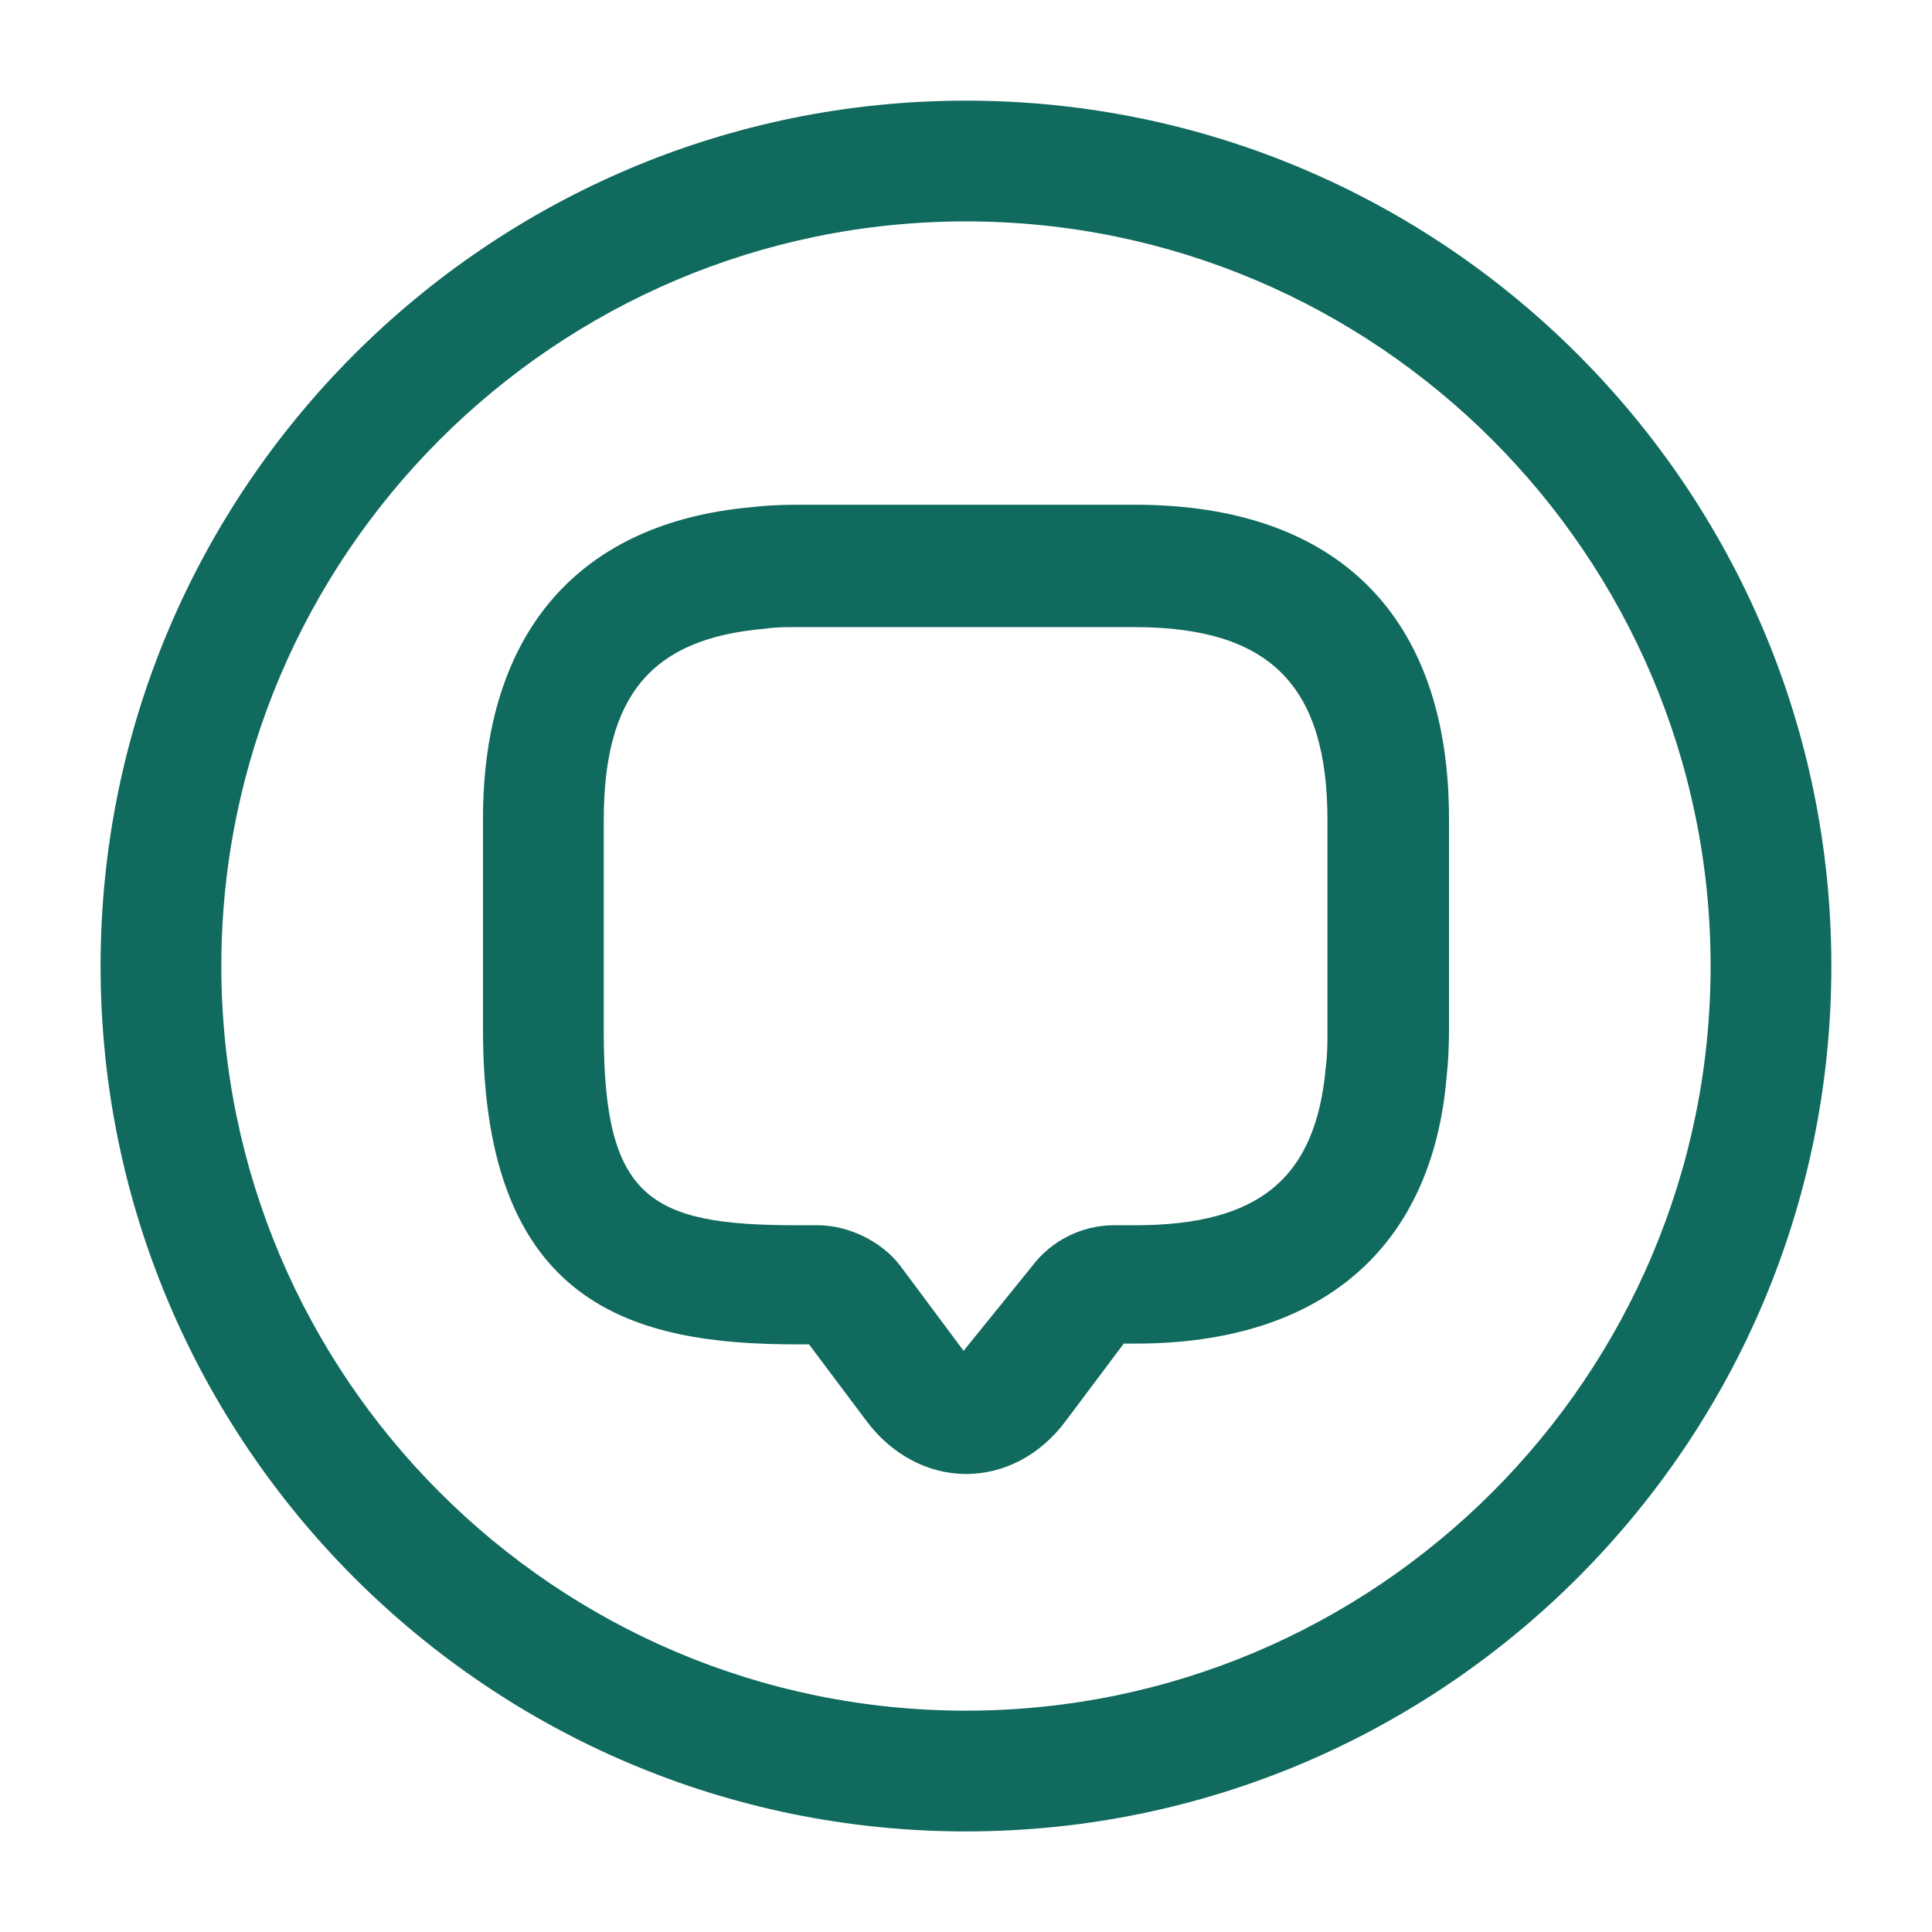
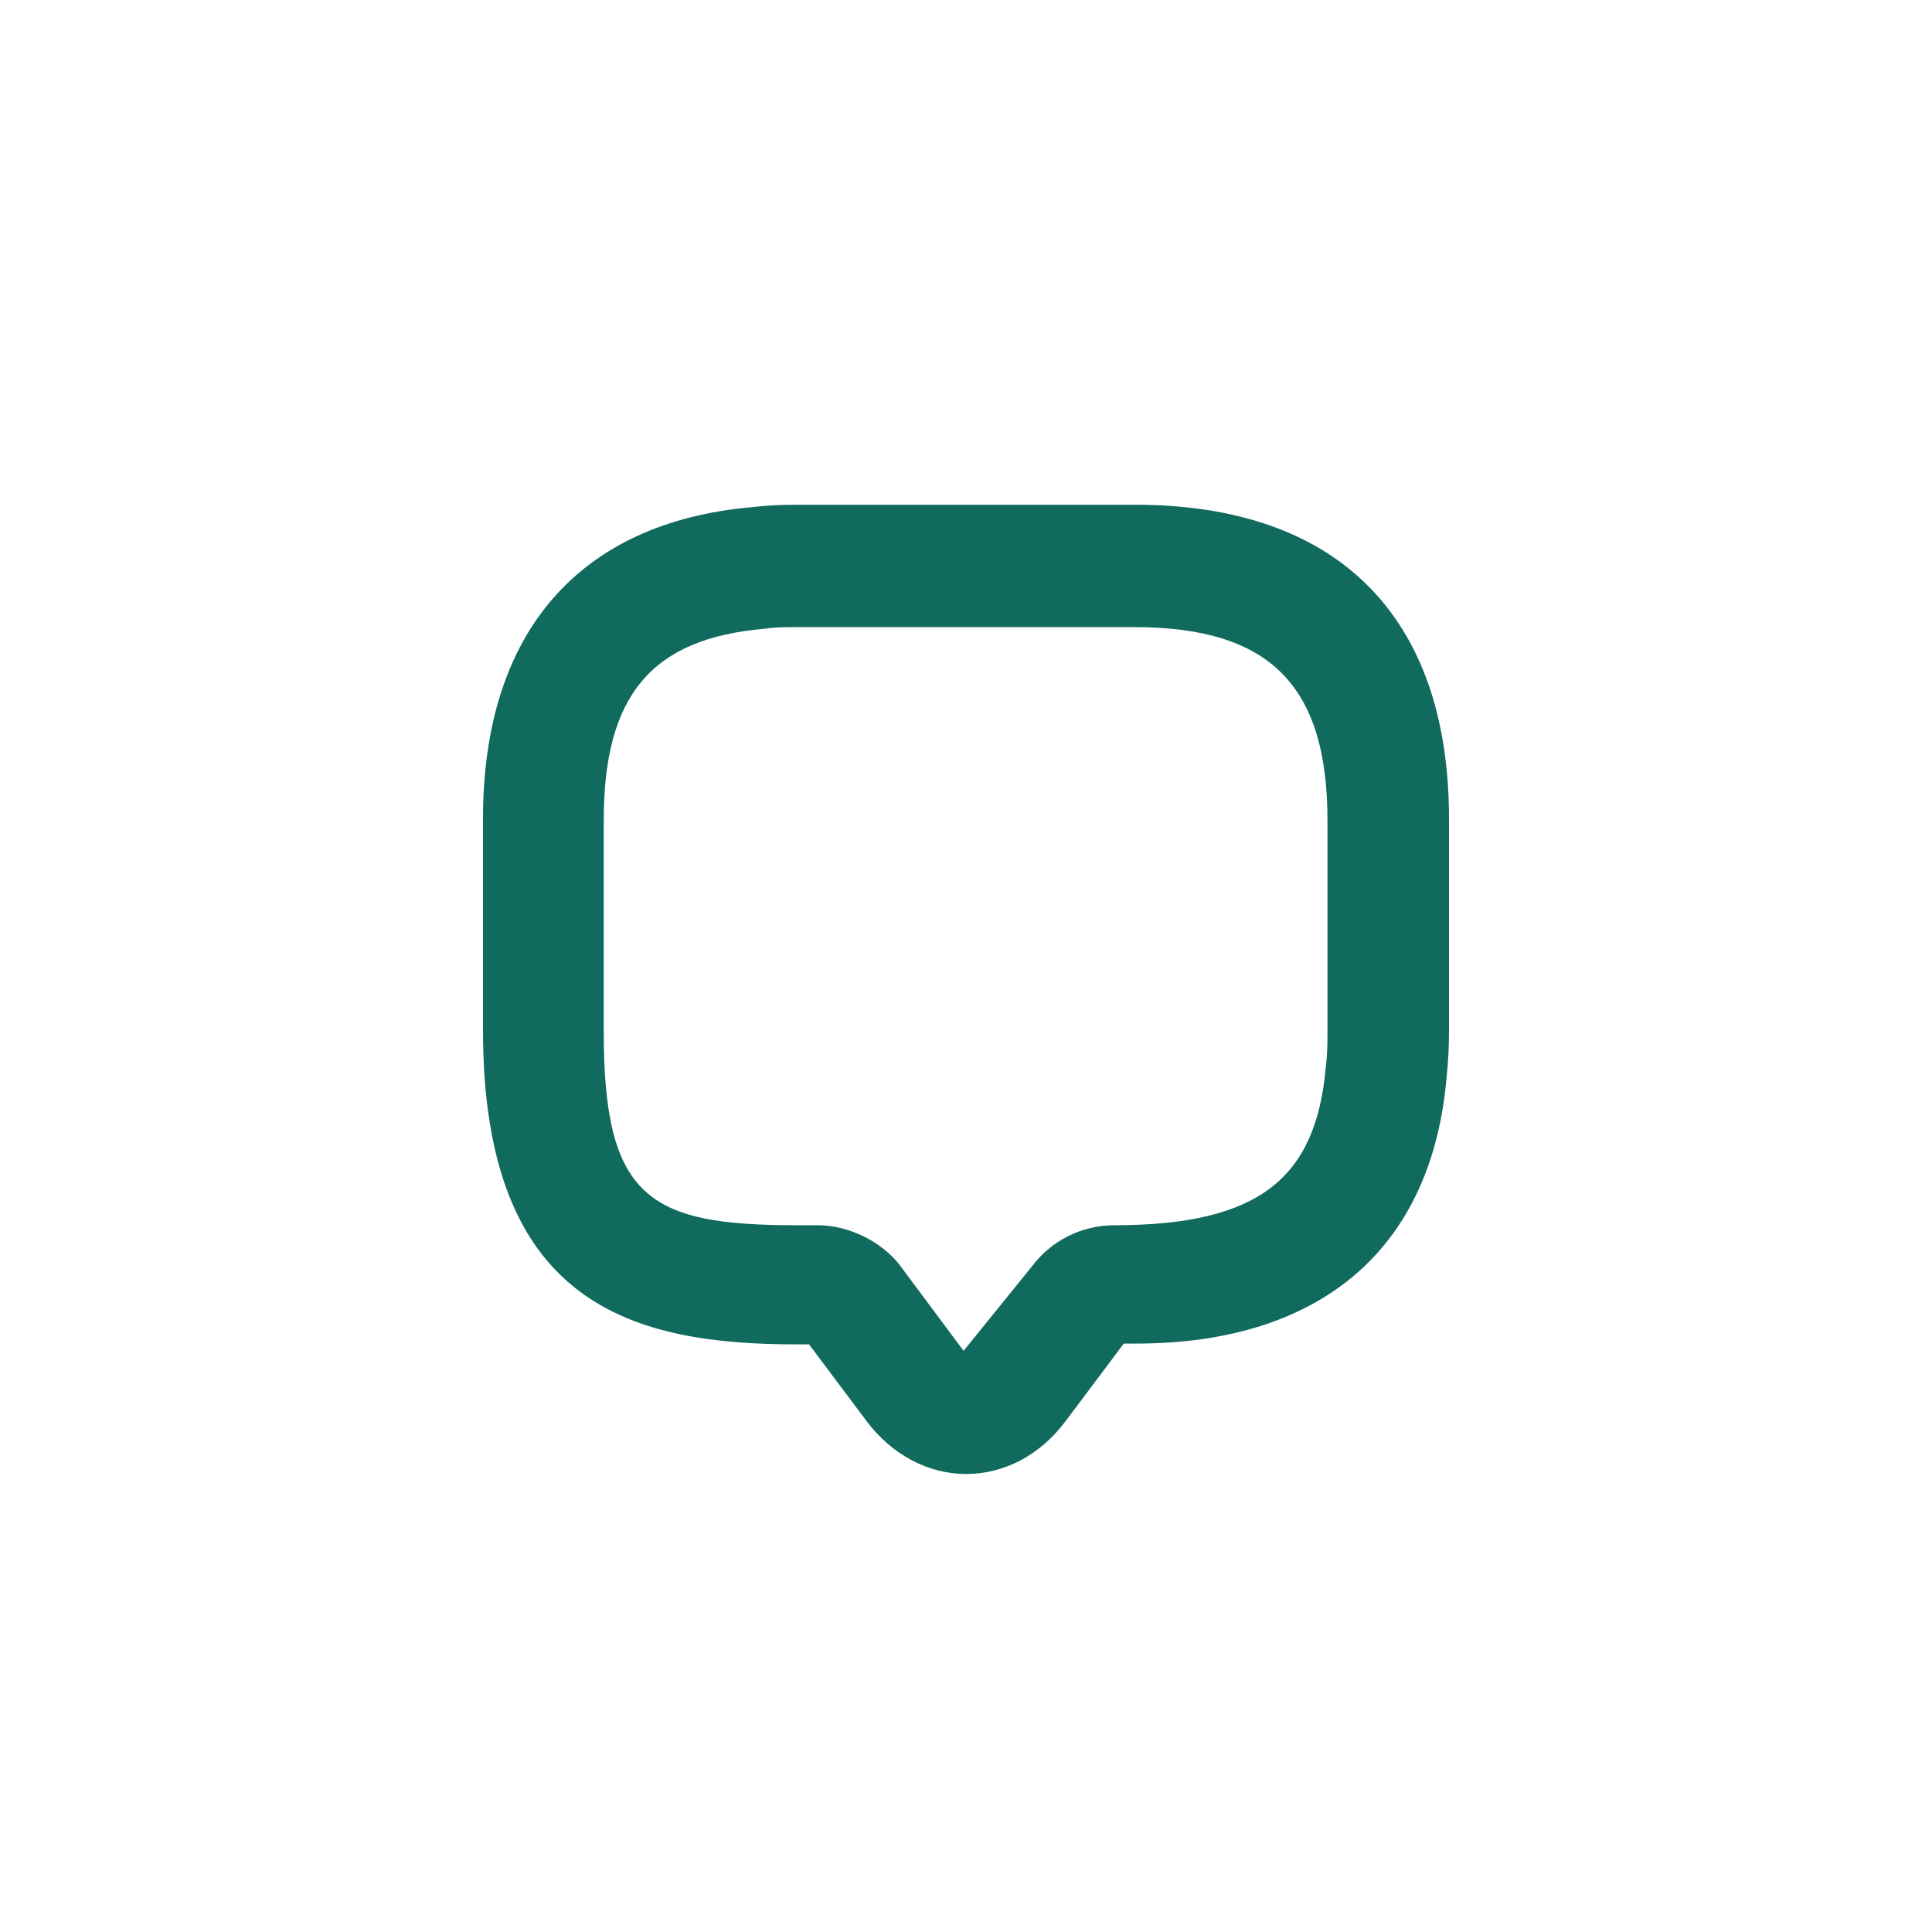
<svg xmlns="http://www.w3.org/2000/svg" width="32" height="32" viewBox="0 0 32 32" fill="none">
-   <path d="M16 24.414C15.373 24.414 14.773 24.094 14.36 23.547L13.4 22.267H13.2C10.507 22.267 8 21.64 8 17.067V13.56C8 10.48 9.587 8.654 12.453 8.4C12.667 8.374 12.92 8.36 13.2 8.36H18.8C22.147 8.36 24 10.2 24 13.56V17.067C24 17.334 23.987 17.6 23.96 17.84C23.72 20.667 21.893 22.254 18.813 22.254H18.613L17.653 23.534C17.227 24.107 16.627 24.414 16 24.414ZM13.2 10.387C13.013 10.387 12.84 10.387 12.667 10.414C10.787 10.574 10 11.52 10 13.587V17.094C10 19.854 10.76 20.294 13.2 20.294H13.547C14.053 20.294 14.6 20.56 14.907 20.96L15.96 22.374L17.093 20.974C17.413 20.547 17.92 20.294 18.453 20.294H18.8C20.867 20.294 21.8 19.507 21.96 17.667C21.987 17.454 21.987 17.28 21.987 17.094V13.587C21.987 11.347 21.027 10.387 18.787 10.387H13.2Z" fill="#106A5E" />
-   <path d="M15.999 30.334C8.093 30.334 1.666 23.907 1.666 16C1.666 8.094 8.093 1.667 15.999 1.667C23.906 1.667 30.333 8.094 30.333 16C30.333 23.907 23.906 30.334 15.999 30.334ZM15.999 3.667C9.199 3.667 3.666 9.2 3.666 16C3.666 22.8 9.199 28.334 15.999 28.334C22.799 28.334 28.333 22.8 28.333 16C28.333 9.2 22.799 3.667 15.999 3.667Z" fill="#106A5E" />
+   <path d="M16 24.414C15.373 24.414 14.773 24.094 14.36 23.547L13.4 22.267H13.2C10.507 22.267 8 21.64 8 17.067V13.56C8 10.48 9.587 8.654 12.453 8.4C12.667 8.374 12.92 8.36 13.2 8.36H18.8C22.147 8.36 24 10.2 24 13.56V17.067C24 17.334 23.987 17.6 23.96 17.84C23.72 20.667 21.893 22.254 18.813 22.254H18.613L17.653 23.534C17.227 24.107 16.627 24.414 16 24.414ZM13.2 10.387C13.013 10.387 12.84 10.387 12.667 10.414C10.787 10.574 10 11.52 10 13.587V17.094C10 19.854 10.76 20.294 13.2 20.294H13.547C14.053 20.294 14.6 20.56 14.907 20.96L15.96 22.374L17.093 20.974C17.413 20.547 17.92 20.294 18.453 20.294C20.867 20.294 21.8 19.507 21.96 17.667C21.987 17.454 21.987 17.28 21.987 17.094V13.587C21.987 11.347 21.027 10.387 18.787 10.387H13.2Z" fill="#106A5E" />
</svg>